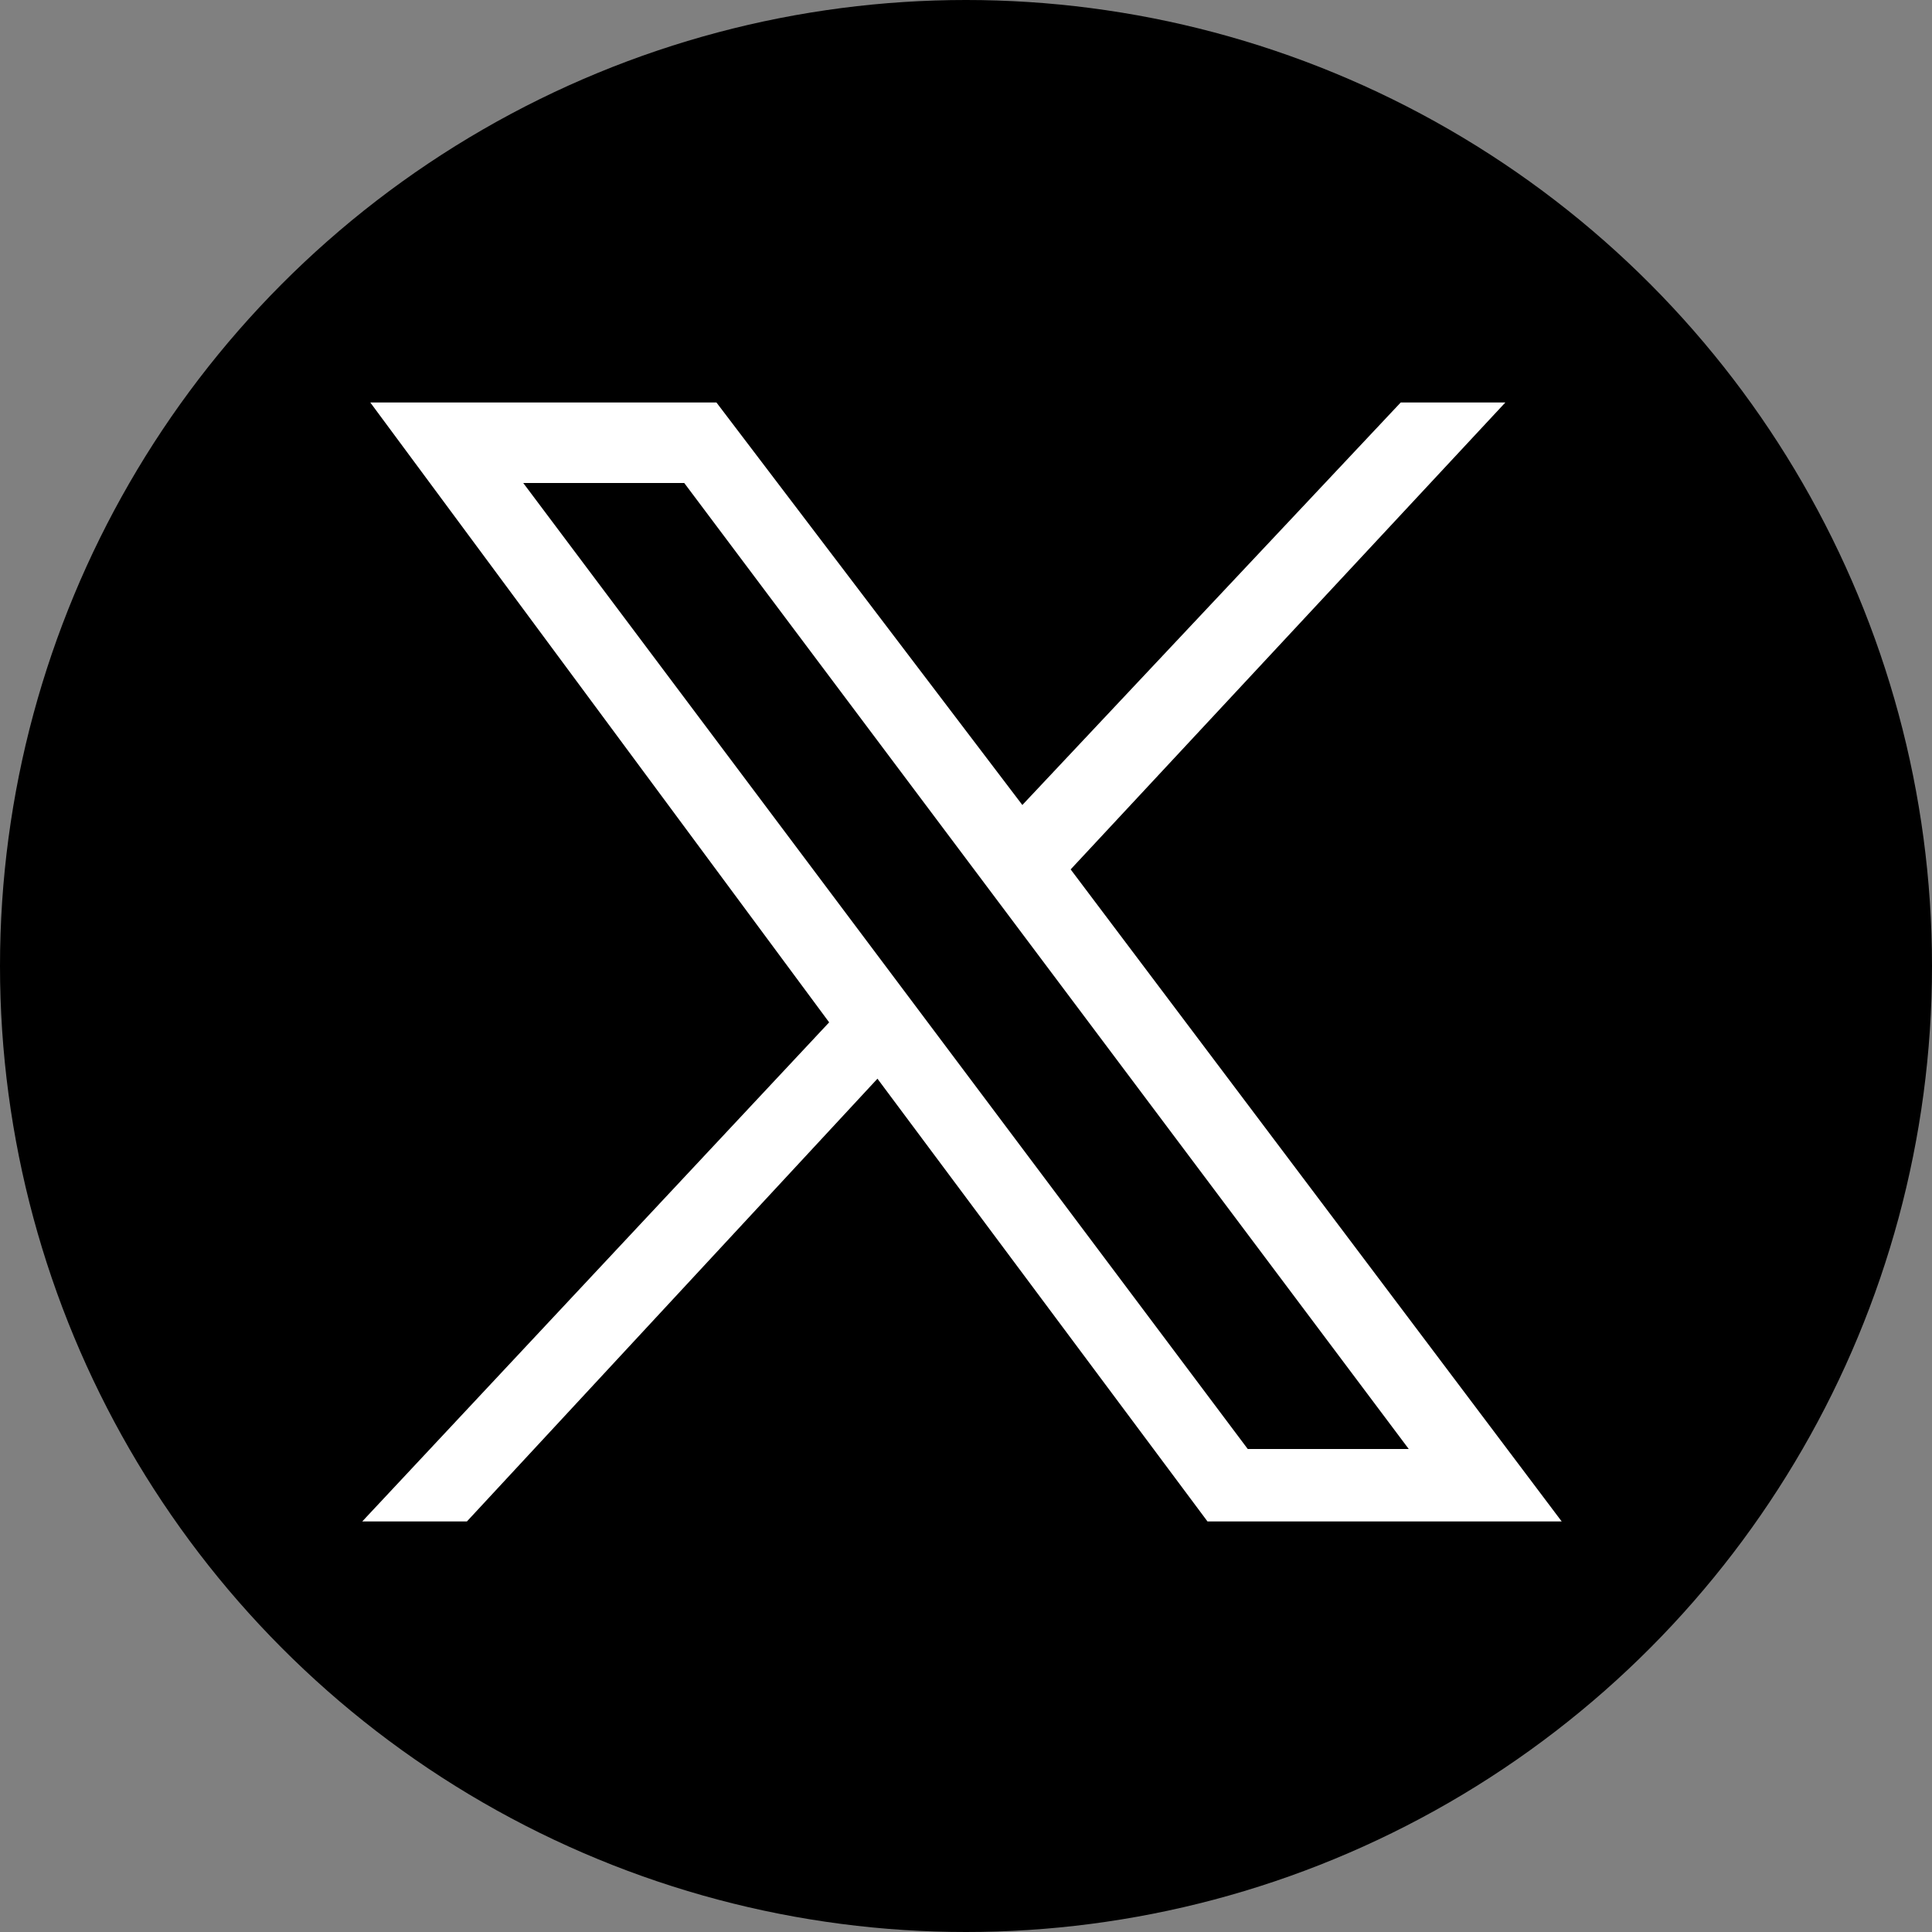
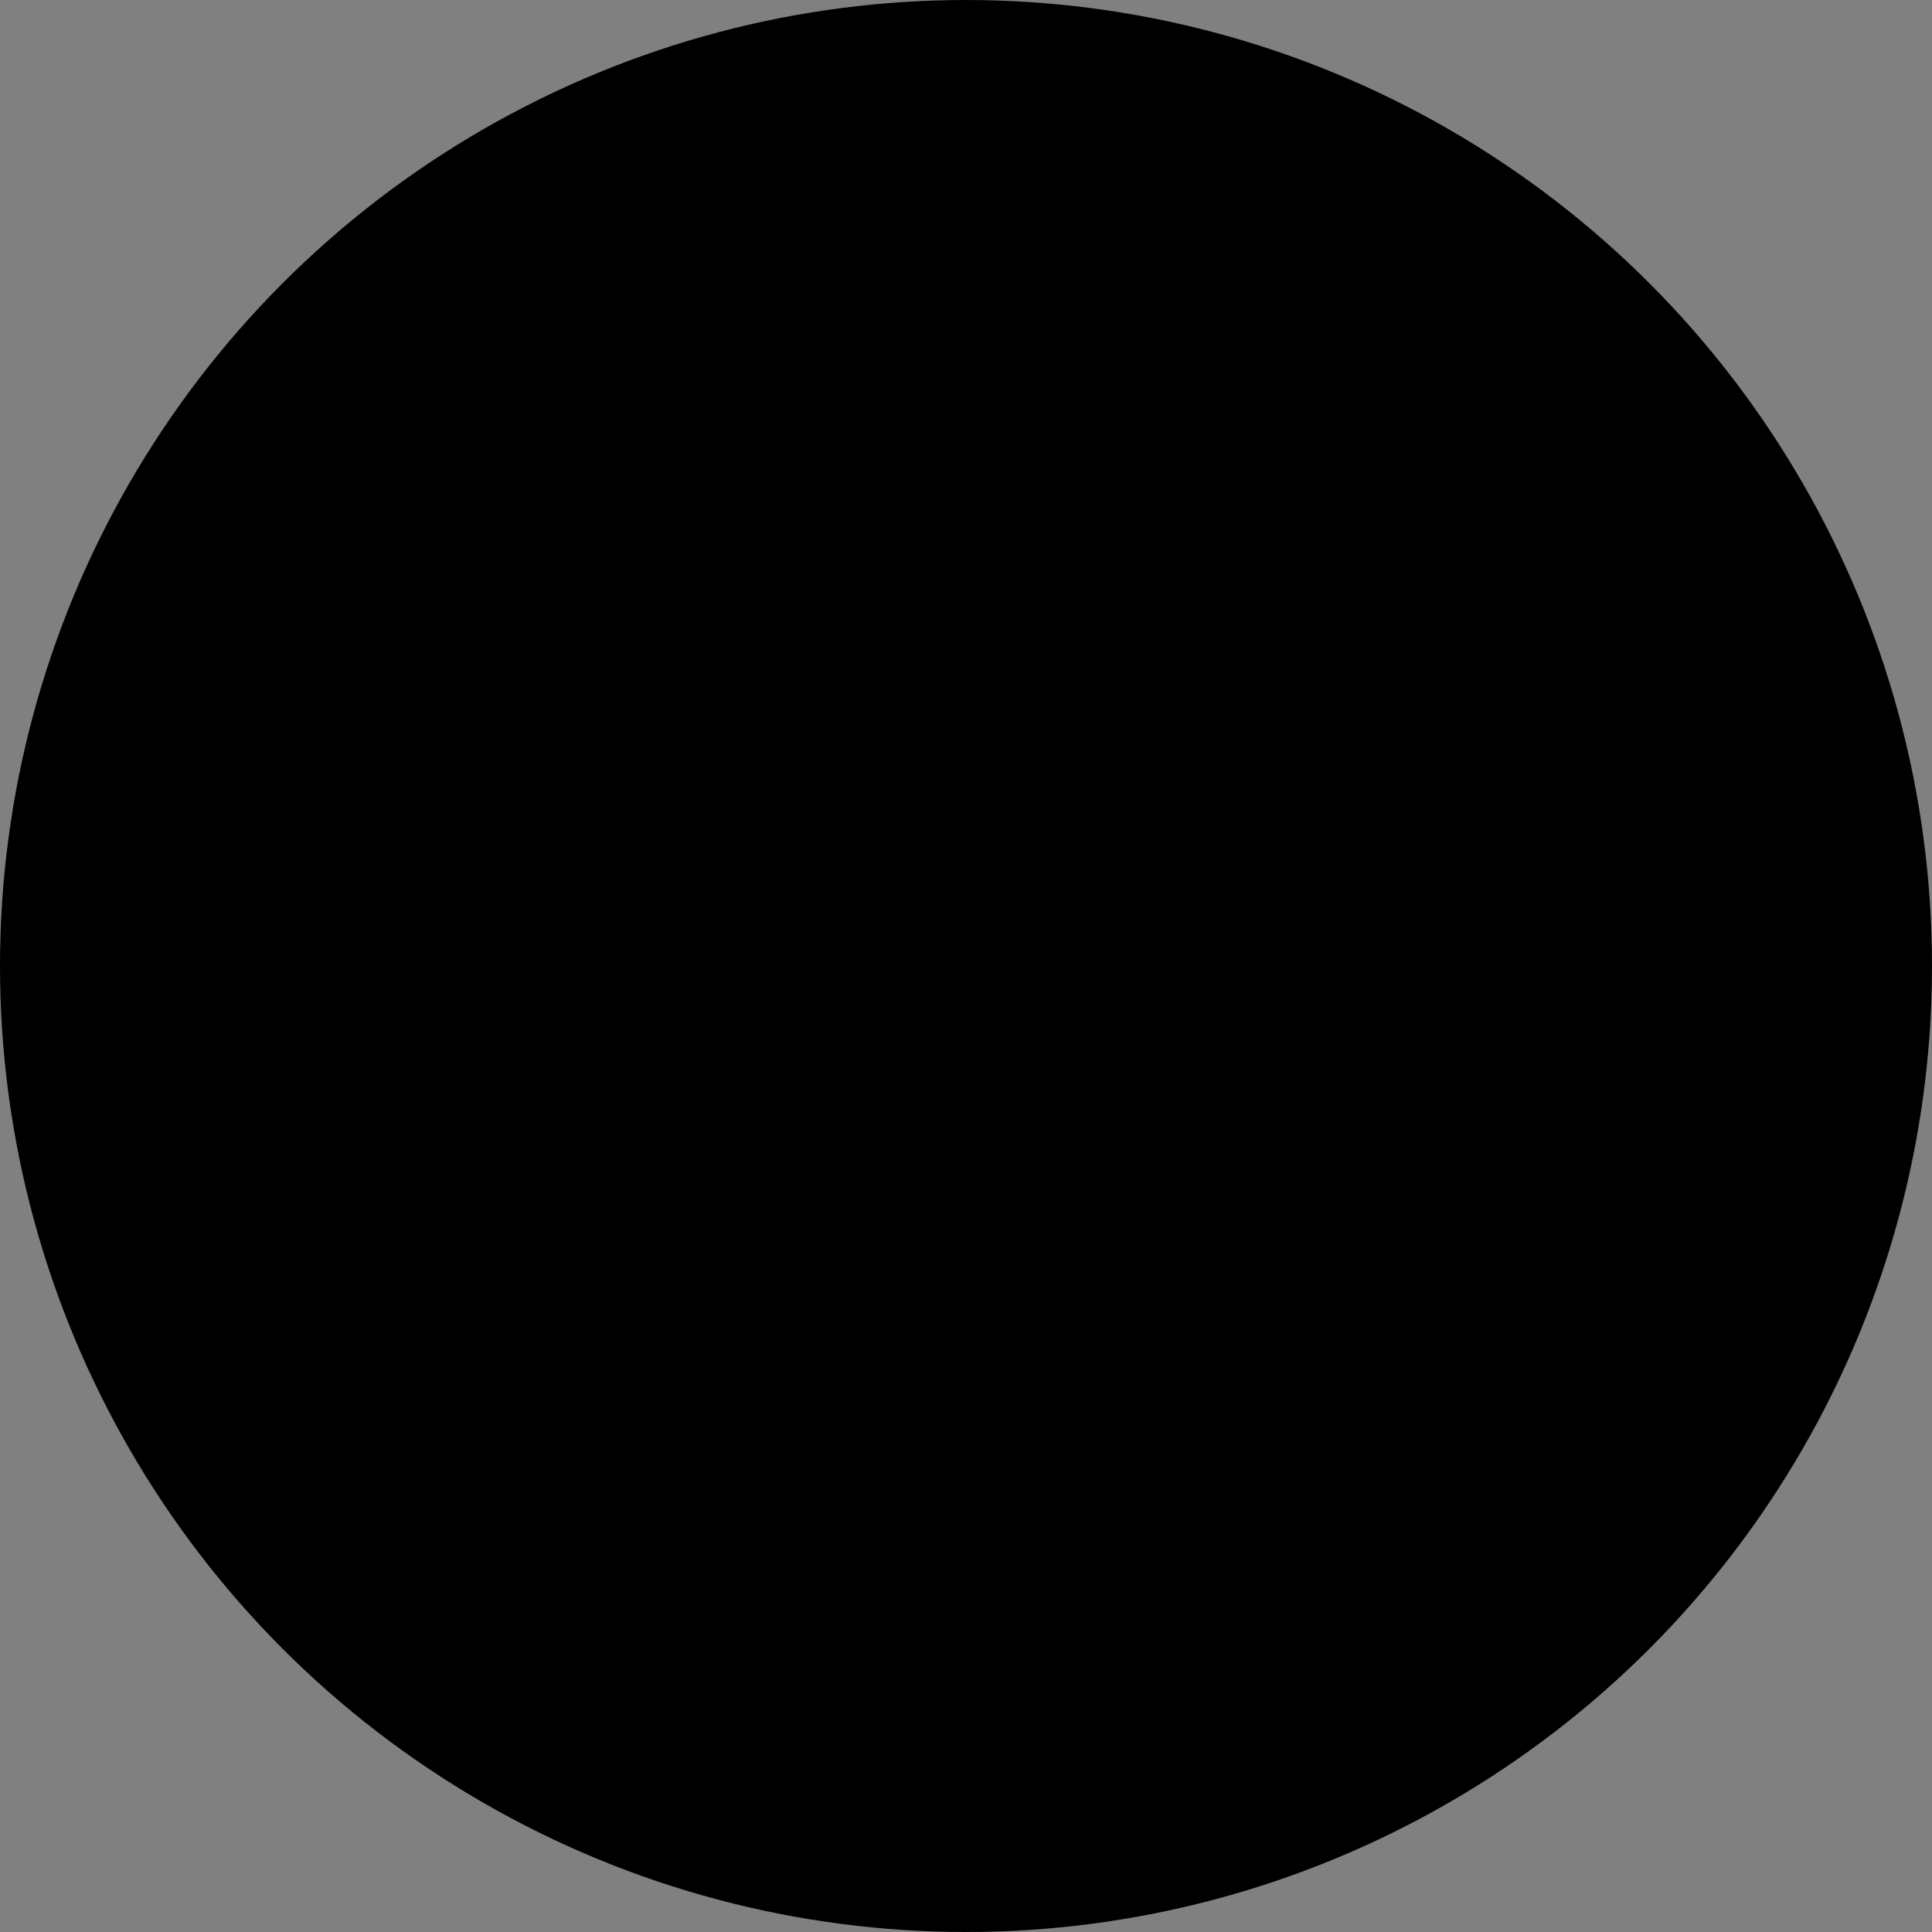
<svg xmlns="http://www.w3.org/2000/svg" version="1.1" id="レイヤー_1" x="0px" y="0px" viewBox="0 0 24 24" style="enable-background:new 0 0 24 24;" xml:space="preserve">
  <rect x="0" y="0" width="24" height="24" fill="#808080" stroke="none" />
  <defs>
    <style>
      .st0 {
        fill: #fff;
      }
    </style>
  </defs>
  <circle cx="12" cy="12" r="12" />
  <g id="layer1">
-     <path id="path1009" class="st0" d="M4.6,5l5.7,7.7-5.8,6.2h1.3l5.1-5.5,4.1,5.5h4.4l-6.1-8.1,5.4-5.8h-1.3l-4.7,5-3.8-5h-4.4ZM6.5,6h2l9,12h-2L6.5,6Z" />
-   </g>
+     </g>
</svg>